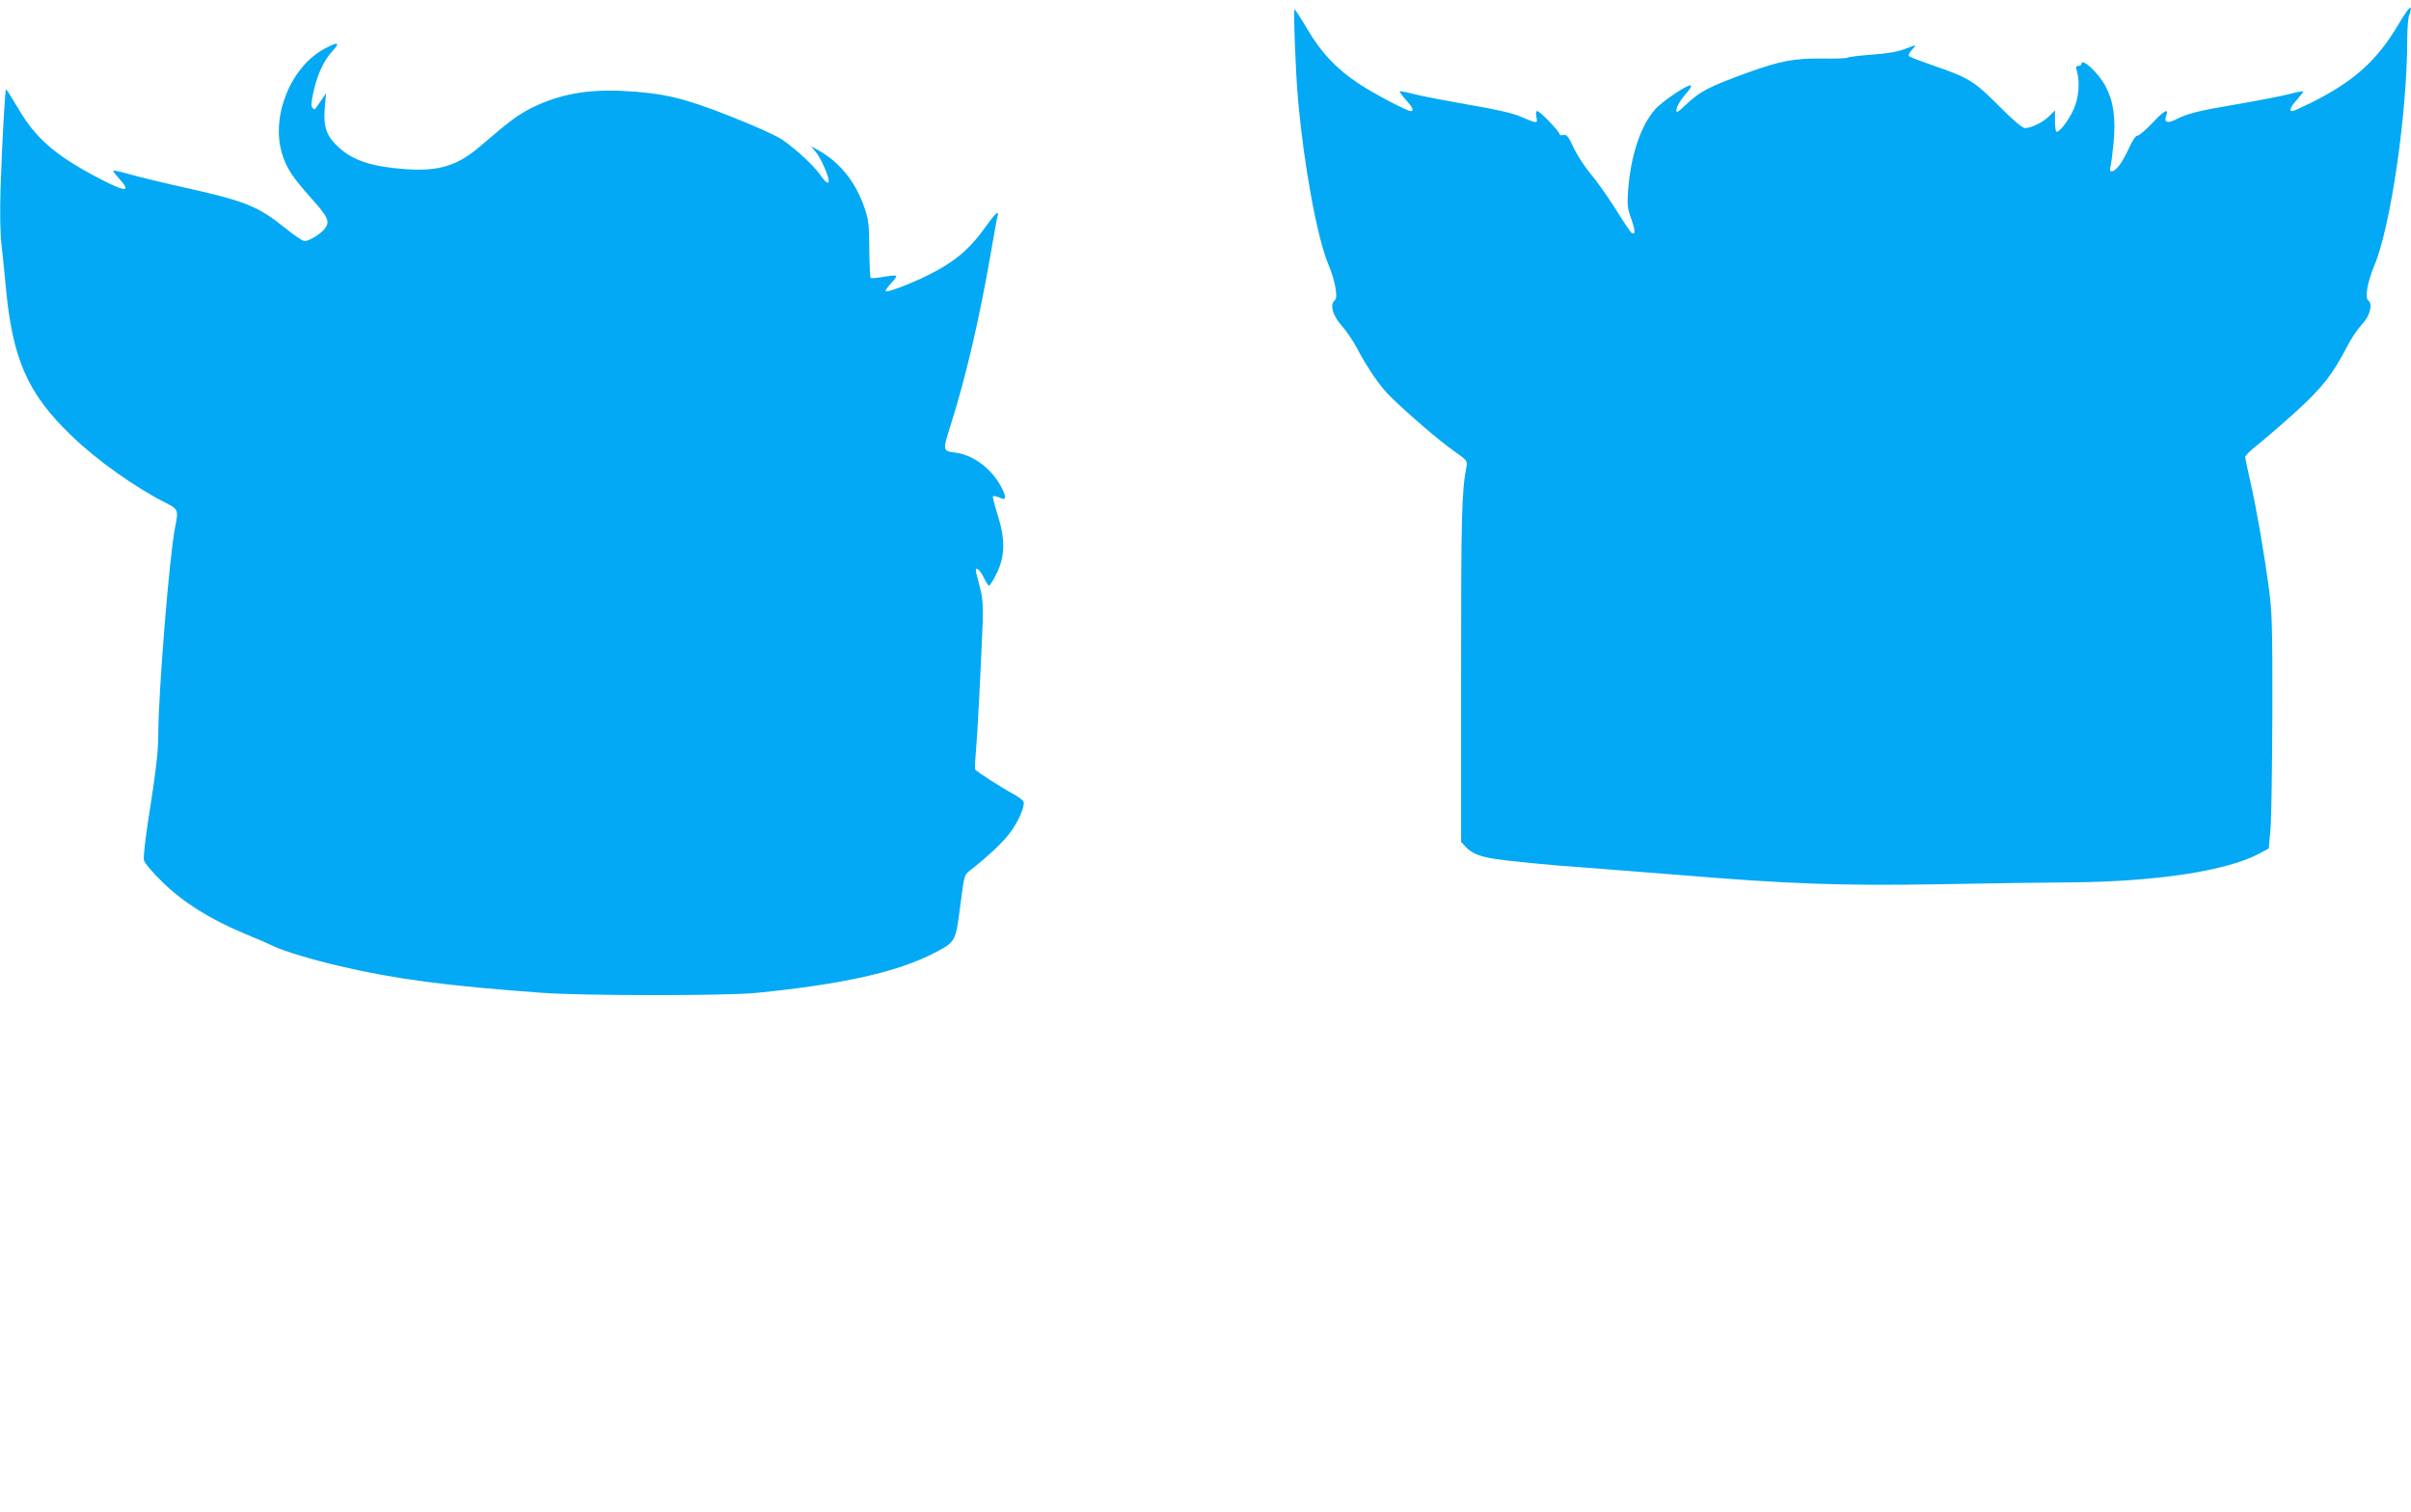
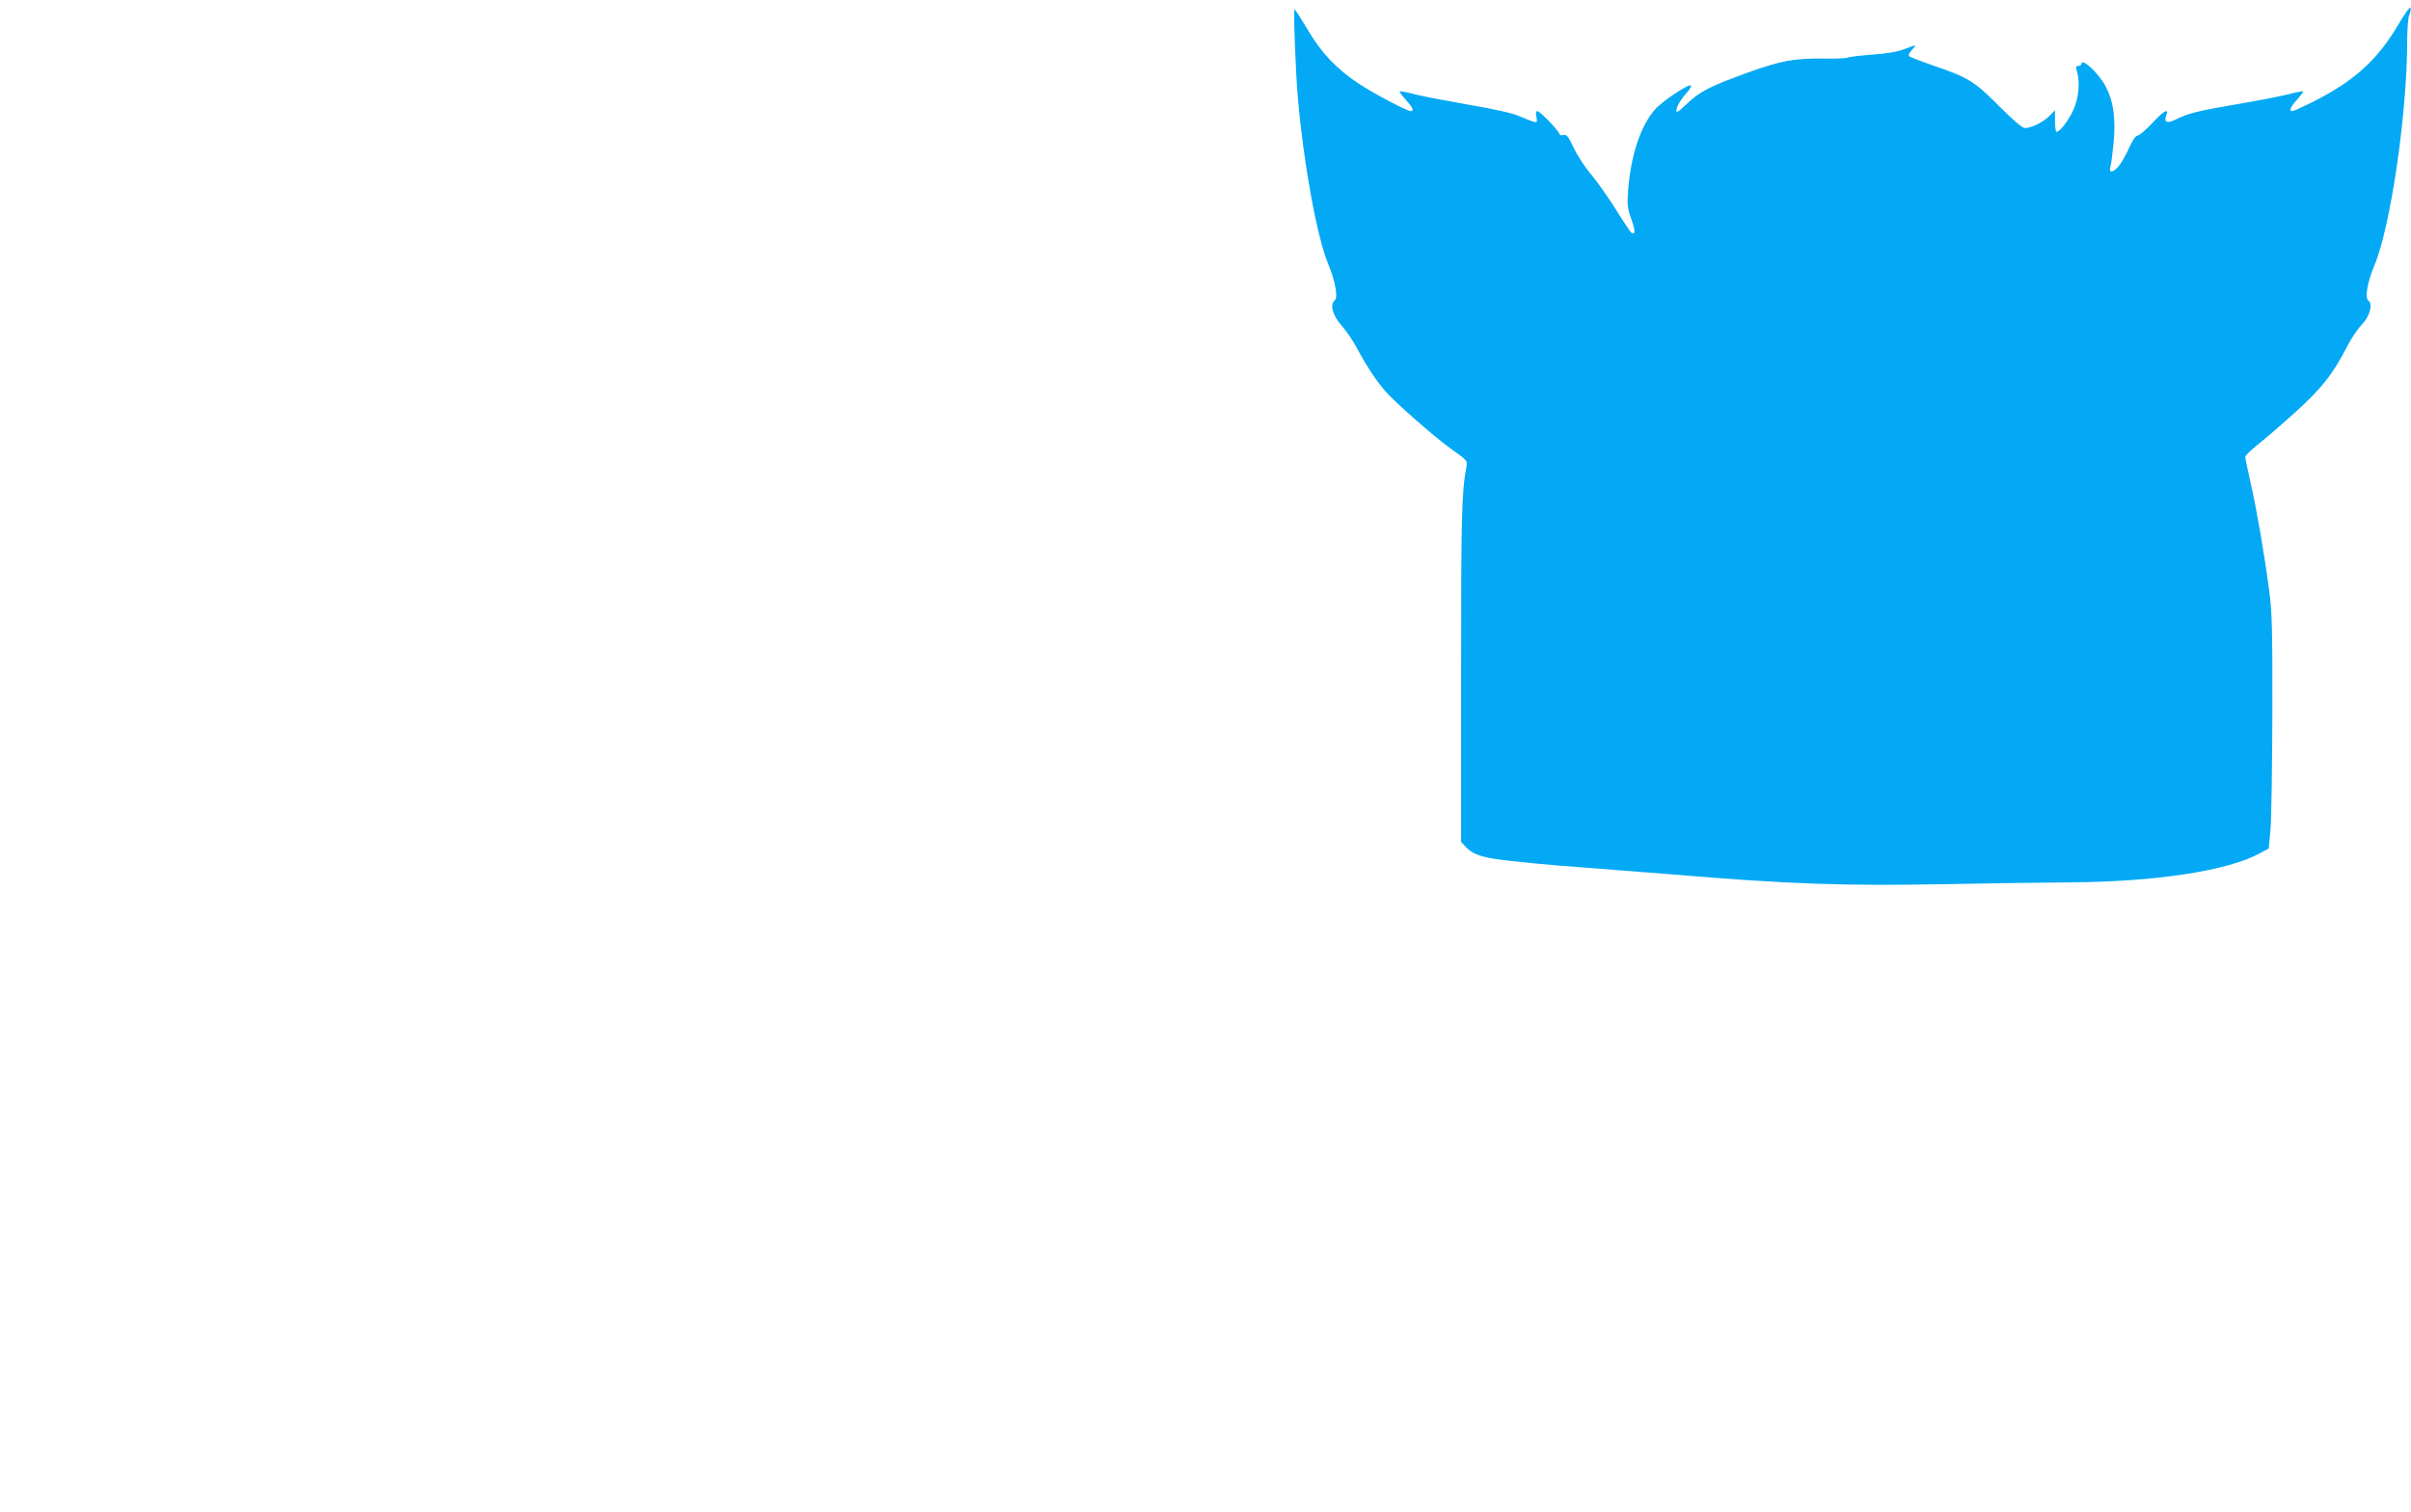
<svg xmlns="http://www.w3.org/2000/svg" version="1.0" width="1280pt" height="803pt" viewBox="0 0 1280 803" preserveAspectRatio="xMidYMid meet">
  <g transform="translate(0,803) scale(0.1,-0.1)" fill="#03a9f4" stroke="none">
    <path d="M12730 7895 c-111 -187 -235 -298 -457 -409 -51 -25 -97 -46 -103 -46 -19 0 -10 23 26 62 19 22 34 41 32 43 -2 2 -39 -5 -81 -16 -43 -11 -169 -35 -280 -54 -201 -34 -254 -48 -317 -80 -43 -22 -63 -14 -50 20 17 44 -11 29 -75 -40 -34 -36 -68 -65 -77 -65 -9 0 -26 -24 -43 -62 -16 -35 -39 -78 -53 -95 -29 -39 -58 -45 -48 -10 4 12 11 69 17 127 12 134 0 222 -43 303 -39 72 -128 154 -128 117 0 -5 -7 -10 -16 -10 -13 0 -15 -5 -8 -27 18 -59 10 -145 -19 -208 -27 -57 -71 -115 -89 -115 -4 0 -8 26 -8 57 l0 57 -32 -32 c-35 -33 -94 -62 -128 -62 -13 0 -64 43 -139 119 -132 132 -160 149 -356 216 -60 21 -114 42 -119 46 -6 5 0 19 14 34 28 30 29 30 -40 4 -36 -14 -95 -24 -172 -29 -65 -5 -123 -12 -129 -16 -6 -4 -65 -6 -130 -5 -153 2 -223 -11 -399 -74 -214 -78 -254 -99 -337 -178 -32 -31 -43 -37 -43 -24 0 21 24 61 59 99 13 15 22 31 18 34 -11 11 -155 -85 -192 -129 -76 -88 -127 -243 -141 -424 -6 -81 -4 -100 17 -157 22 -63 22 -85 0 -72 -5 4 -42 59 -82 123 -40 64 -99 148 -132 187 -33 39 -75 103 -93 143 -28 60 -37 70 -54 66 -11 -3 -20 -1 -20 4 0 14 -104 123 -118 123 -8 0 -9 -10 -5 -32 7 -36 7 -36 -92 6 -38 16 -137 38 -268 60 -113 20 -241 44 -284 55 -42 11 -79 18 -82 16 -2 -3 13 -23 33 -45 36 -40 45 -60 26 -60 -20 0 -197 93 -278 147 -117 78 -196 161 -270 286 -35 59 -66 107 -69 107 -7 0 5 -333 18 -475 30 -347 102 -739 161 -878 37 -89 53 -178 34 -192 -27 -21 -11 -81 36 -133 24 -27 59 -78 78 -113 59 -113 128 -213 182 -265 100 -98 263 -237 336 -288 68 -48 73 -53 68 -81 -26 -136 -29 -249 -29 -1098 l0 -897 24 -26 c31 -34 71 -51 152 -64 77 -12 320 -36 462 -45 55 -4 285 -22 511 -40 587 -49 876 -59 1394 -50 239 5 554 9 700 10 453 4 826 62 995 153 l50 27 9 100 c5 55 9 334 10 620 1 445 -2 539 -17 650 -27 203 -66 428 -98 569 -16 70 -29 134 -29 140 0 7 27 33 59 59 32 25 122 102 200 172 147 133 204 204 285 361 20 39 54 89 75 111 43 44 60 109 34 128 -19 14 -4 98 32 184 87 206 175 811 175 1199 0 62 5 122 11 133 5 11 9 28 7 37 -2 10 -29 -27 -68 -93z" />
-     <path d="M1726 7773 c-179 -93 -288 -355 -230 -554 23 -79 55 -128 155 -240 93 -104 103 -126 71 -166 -22 -27 -81 -63 -105 -63 -10 0 -56 31 -104 70 -139 112 -209 141 -497 206 -136 30 -284 66 -329 79 -45 13 -84 22 -86 19 -2 -2 13 -22 33 -44 68 -75 30 -71 -129 14 -216 115 -319 206 -410 363 -33 56 -61 100 -63 98 -6 -5 -21 -287 -29 -524 -4 -128 -2 -239 5 -300 6 -53 16 -150 22 -216 35 -389 115 -573 348 -797 135 -131 338 -275 500 -357 69 -35 70 -39 52 -128 -31 -154 -90 -886 -90 -1116 0 -71 -12 -180 -41 -364 -26 -161 -39 -272 -35 -290 5 -17 44 -64 100 -118 108 -106 254 -197 429 -270 61 -25 135 -57 162 -70 54 -26 207 -72 350 -105 294 -69 563 -104 1065 -141 226 -17 978 -17 1145 -1 461 46 750 111 945 212 114 60 113 58 138 250 21 164 21 165 54 190 85 66 169 144 207 194 45 58 84 146 75 169 -3 8 -24 24 -47 37 -77 42 -206 125 -210 135 -2 6 0 53 5 105 8 89 24 408 35 671 3 86 0 132 -12 180 -9 35 -19 74 -22 87 -10 39 16 24 39 -23 12 -25 25 -45 29 -45 4 0 23 30 41 67 44 91 46 177 4 311 -16 50 -27 95 -24 97 3 3 17 0 32 -6 37 -17 41 -6 17 45 -49 101 -149 179 -245 192 -73 10 -73 8 -28 150 78 245 152 562 212 909 17 99 33 188 36 198 10 34 -12 15 -59 -51 -88 -125 -167 -192 -312 -264 -91 -45 -214 -92 -222 -84 -4 3 9 22 27 41 18 19 31 37 28 40 -3 4 -34 1 -68 -5 -34 -6 -65 -9 -68 -5 -3 3 -6 72 -7 153 -1 134 -3 154 -28 226 -46 132 -129 234 -240 297 l-42 23 27 -32 c24 -28 68 -127 68 -152 0 -21 -18 -8 -45 31 -36 51 -130 138 -203 188 -33 22 -151 75 -278 125 -246 97 -354 122 -564 133 -192 10 -341 -18 -484 -88 -75 -37 -121 -72 -276 -205 -122 -105 -221 -135 -400 -122 -175 13 -274 45 -350 114 -66 59 -84 109 -76 208 l7 81 -27 -40 c-15 -22 -29 -42 -31 -44 -2 -3 -8 0 -14 6 -8 8 -7 31 5 85 21 93 54 165 101 217 43 47 31 51 -39 14z" />
  </g>
</svg>